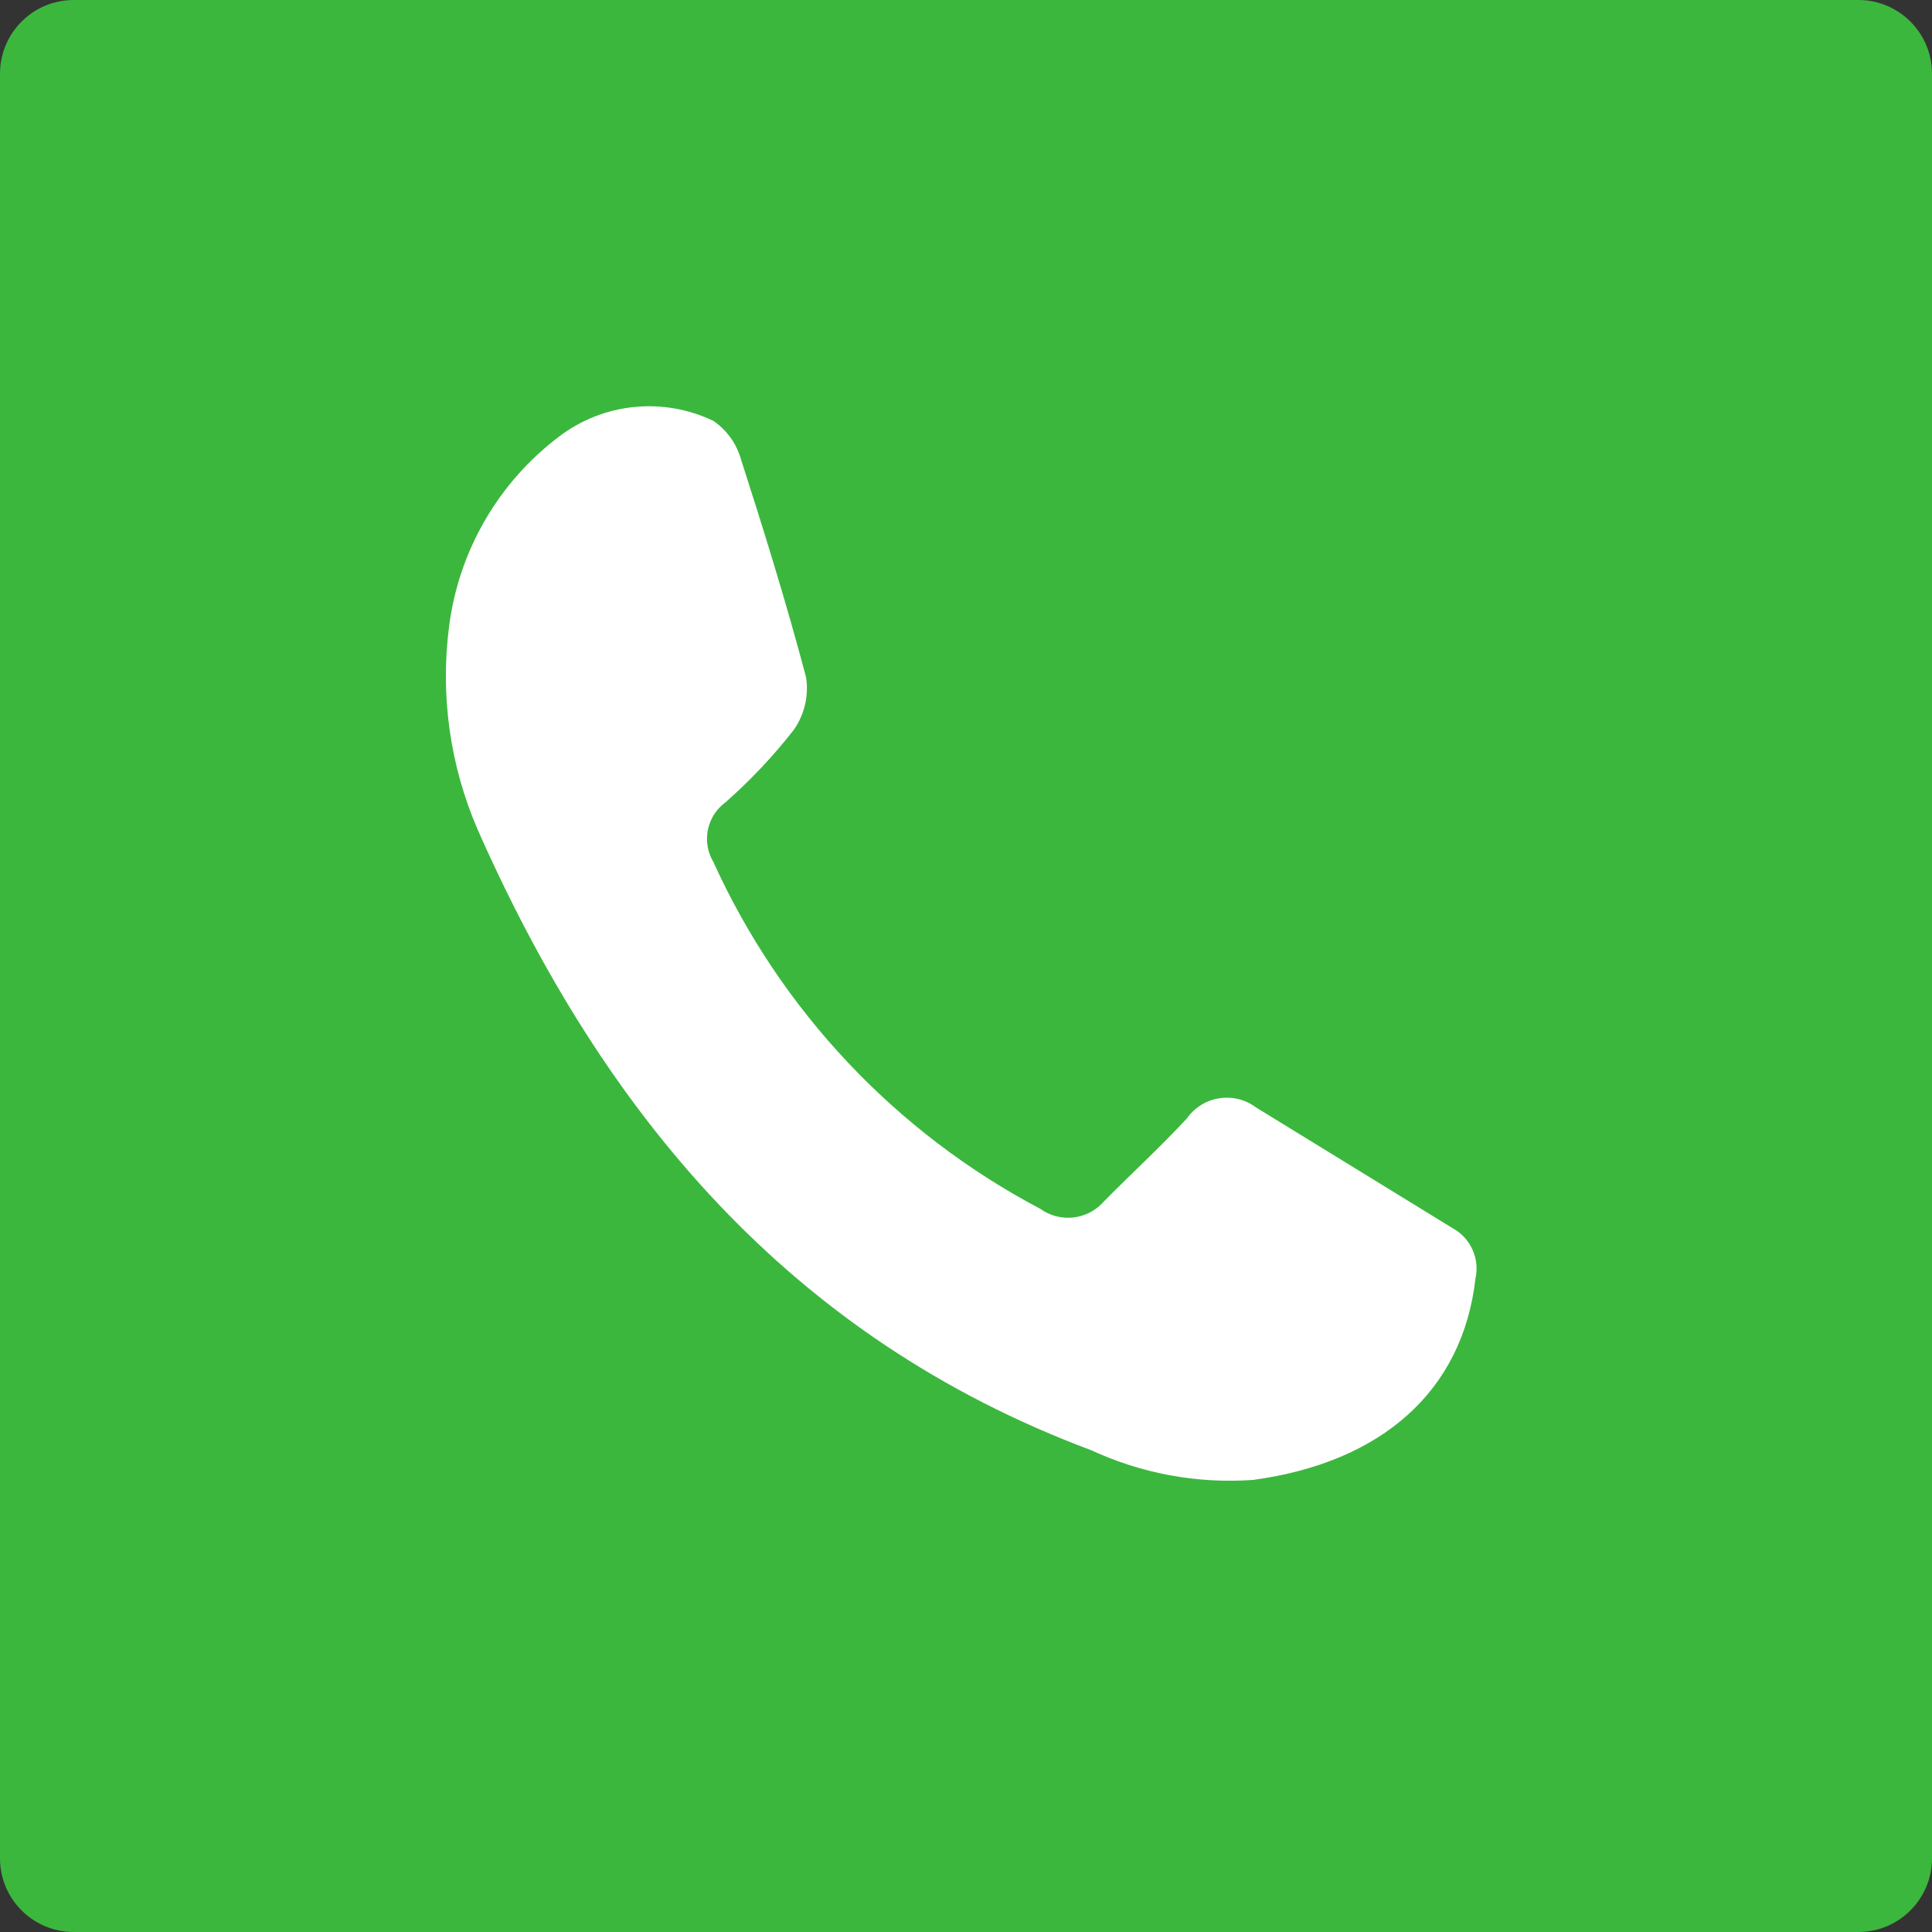
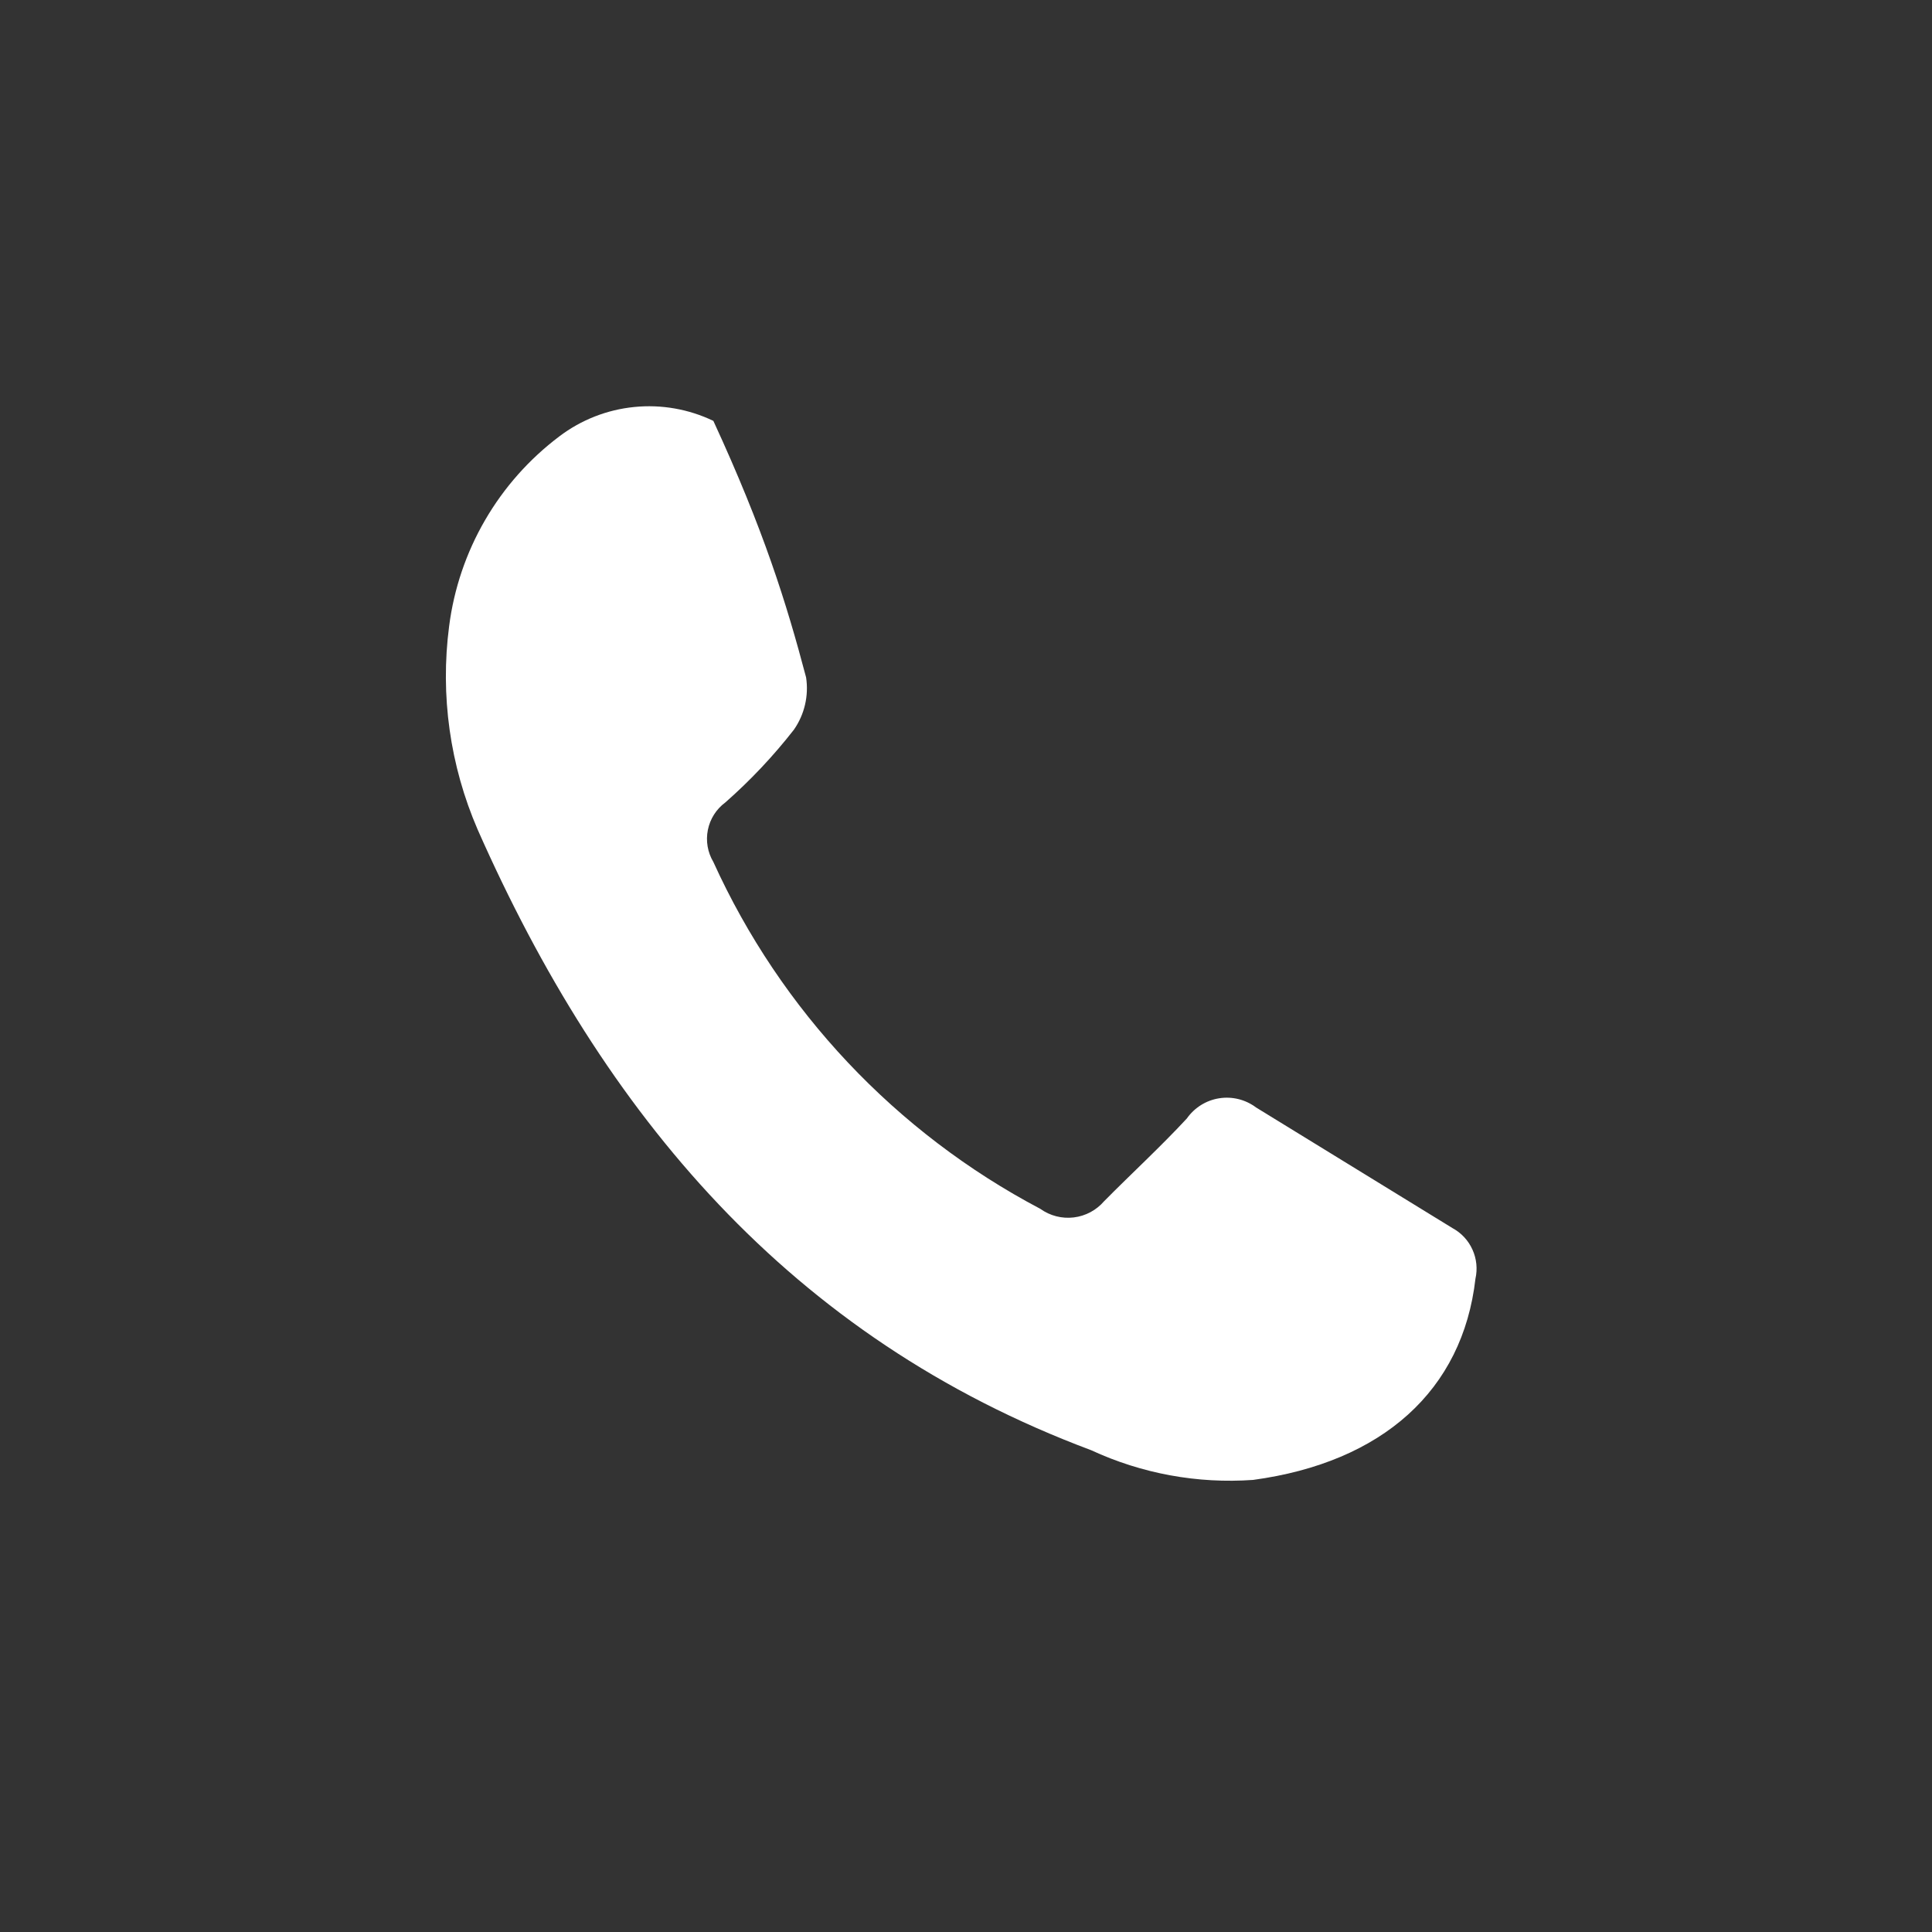
<svg xmlns="http://www.w3.org/2000/svg" width="65" height="65" viewBox="0 0 65 65" fill="none">
  <rect x="0" y="0" width="65" height="65" fill="#333333" stroke="none" />
  <g clip-path="url(#clip0_314_12)">
-     <path d="M62.52 0H2.48C1.11 0 0 1.11 0 2.48V62.52C0 63.89 1.11 65 2.48 65H62.52C63.89 65 65 63.89 65 62.52V2.48C65 1.11 63.89 0 62.52 0Z" fill="#3BB73E" />
-     <path d="M15.11 21.07C15.271 19.811 15.682 18.597 16.319 17.5C16.956 16.402 17.806 15.444 18.82 14.68C19.552 14.126 20.423 13.784 21.337 13.693C22.251 13.601 23.172 13.763 24 14.16C24.425 14.449 24.741 14.871 24.9 15.36C25.69 17.82 26.46 20.29 27.12 22.79C27.214 23.407 27.067 24.038 26.71 24.55C26.018 25.437 25.245 26.257 24.4 27C24.097 27.224 23.889 27.553 23.815 27.923C23.741 28.293 23.807 28.676 24 29C26.271 34.002 30.141 38.108 35 40.67C35.326 40.904 35.727 41.007 36.126 40.959C36.524 40.911 36.889 40.715 37.15 40.41C38.07 39.48 39.04 38.59 39.93 37.63C40.056 37.45 40.218 37.297 40.404 37.18C40.591 37.063 40.799 36.985 41.017 36.951C41.234 36.916 41.456 36.926 41.67 36.979C41.883 37.032 42.084 37.128 42.26 37.26L48.87 41.32C49.166 41.481 49.401 41.734 49.539 42.041C49.678 42.348 49.714 42.691 49.64 43.02C49.21 46.78 46.51 49.2 42.16 49.79C40.288 49.923 38.413 49.579 36.71 48.79C26.58 45 20.3 37.48 16.07 27.91C15.139 25.758 14.807 23.395 15.11 21.07Z" fill="white" />
+     <path d="M15.11 21.07C15.271 19.811 15.682 18.597 16.319 17.5C16.956 16.402 17.806 15.444 18.82 14.68C19.552 14.126 20.423 13.784 21.337 13.693C22.251 13.601 23.172 13.763 24 14.16C25.69 17.82 26.46 20.29 27.12 22.79C27.214 23.407 27.067 24.038 26.71 24.55C26.018 25.437 25.245 26.257 24.4 27C24.097 27.224 23.889 27.553 23.815 27.923C23.741 28.293 23.807 28.676 24 29C26.271 34.002 30.141 38.108 35 40.67C35.326 40.904 35.727 41.007 36.126 40.959C36.524 40.911 36.889 40.715 37.15 40.41C38.07 39.48 39.04 38.59 39.93 37.63C40.056 37.45 40.218 37.297 40.404 37.18C40.591 37.063 40.799 36.985 41.017 36.951C41.234 36.916 41.456 36.926 41.67 36.979C41.883 37.032 42.084 37.128 42.26 37.26L48.87 41.32C49.166 41.481 49.401 41.734 49.539 42.041C49.678 42.348 49.714 42.691 49.64 43.02C49.21 46.78 46.51 49.2 42.16 49.79C40.288 49.923 38.413 49.579 36.71 48.79C26.58 45 20.3 37.48 16.07 27.91C15.139 25.758 14.807 23.395 15.11 21.07Z" fill="white" />
  </g>
  <defs>
    <clipPath id="clip0_314_12">
      <rect width="65" height="65" fill="white" />
    </clipPath>
  </defs>
</svg>